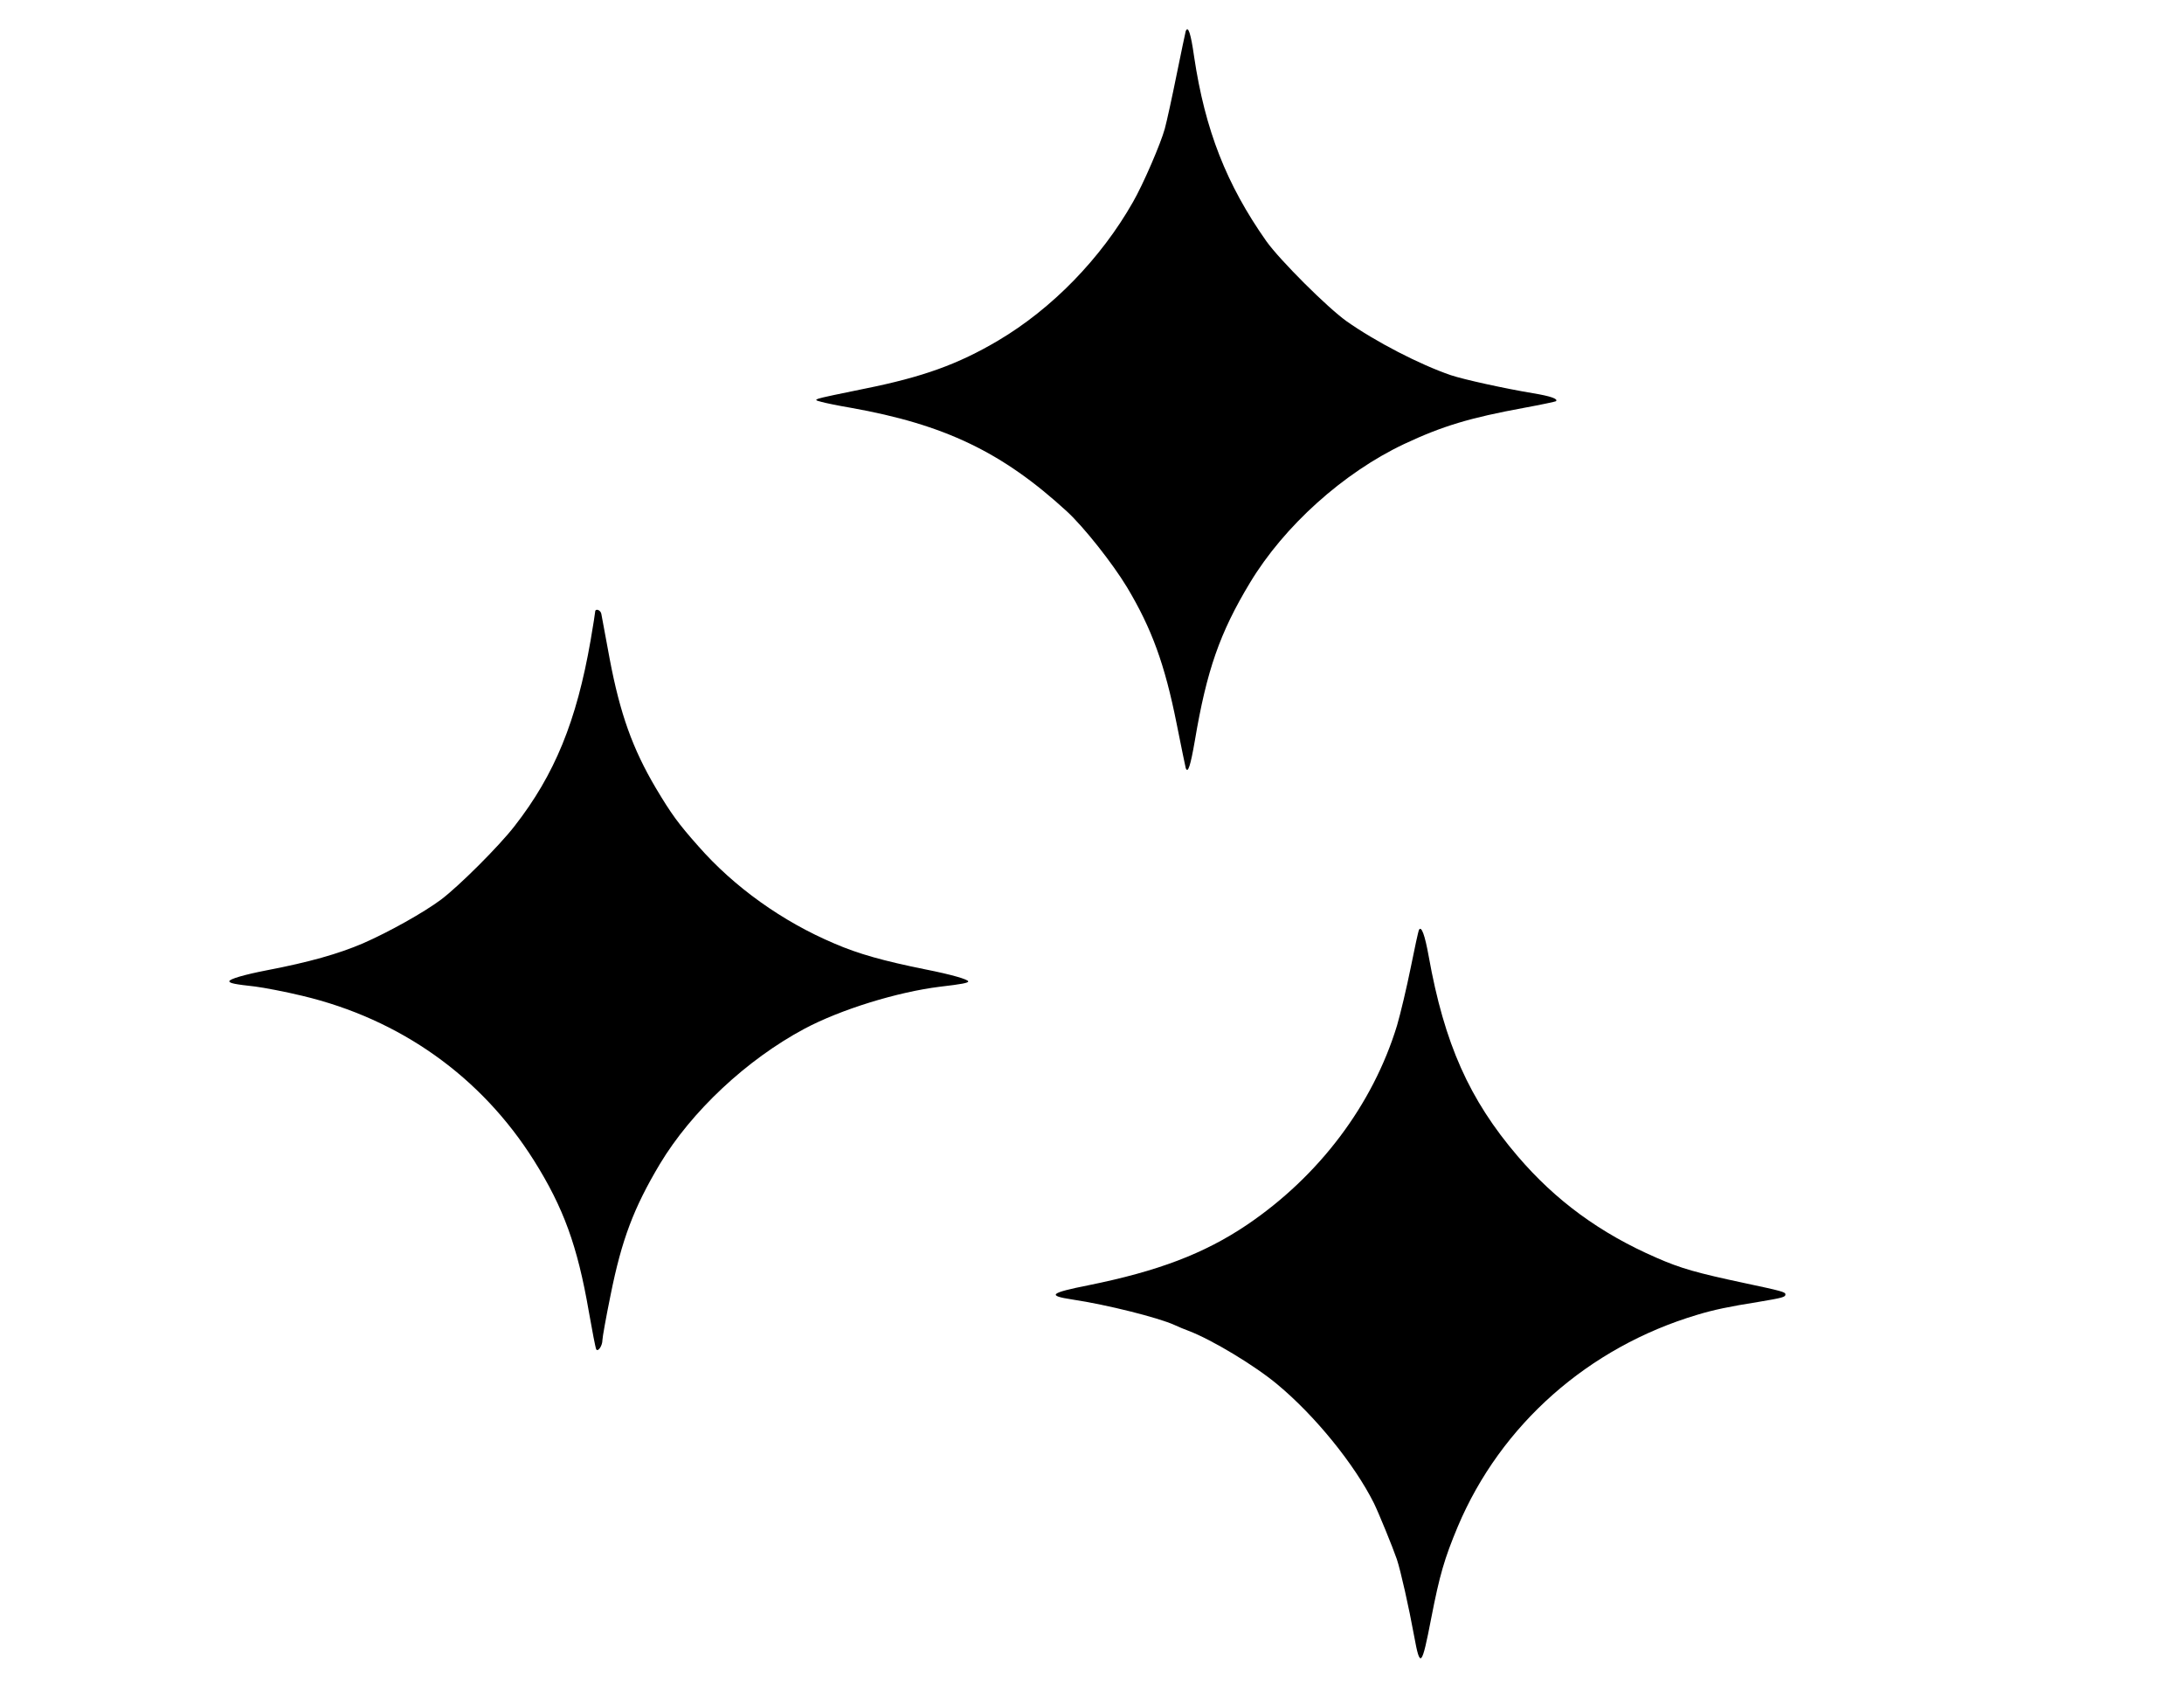
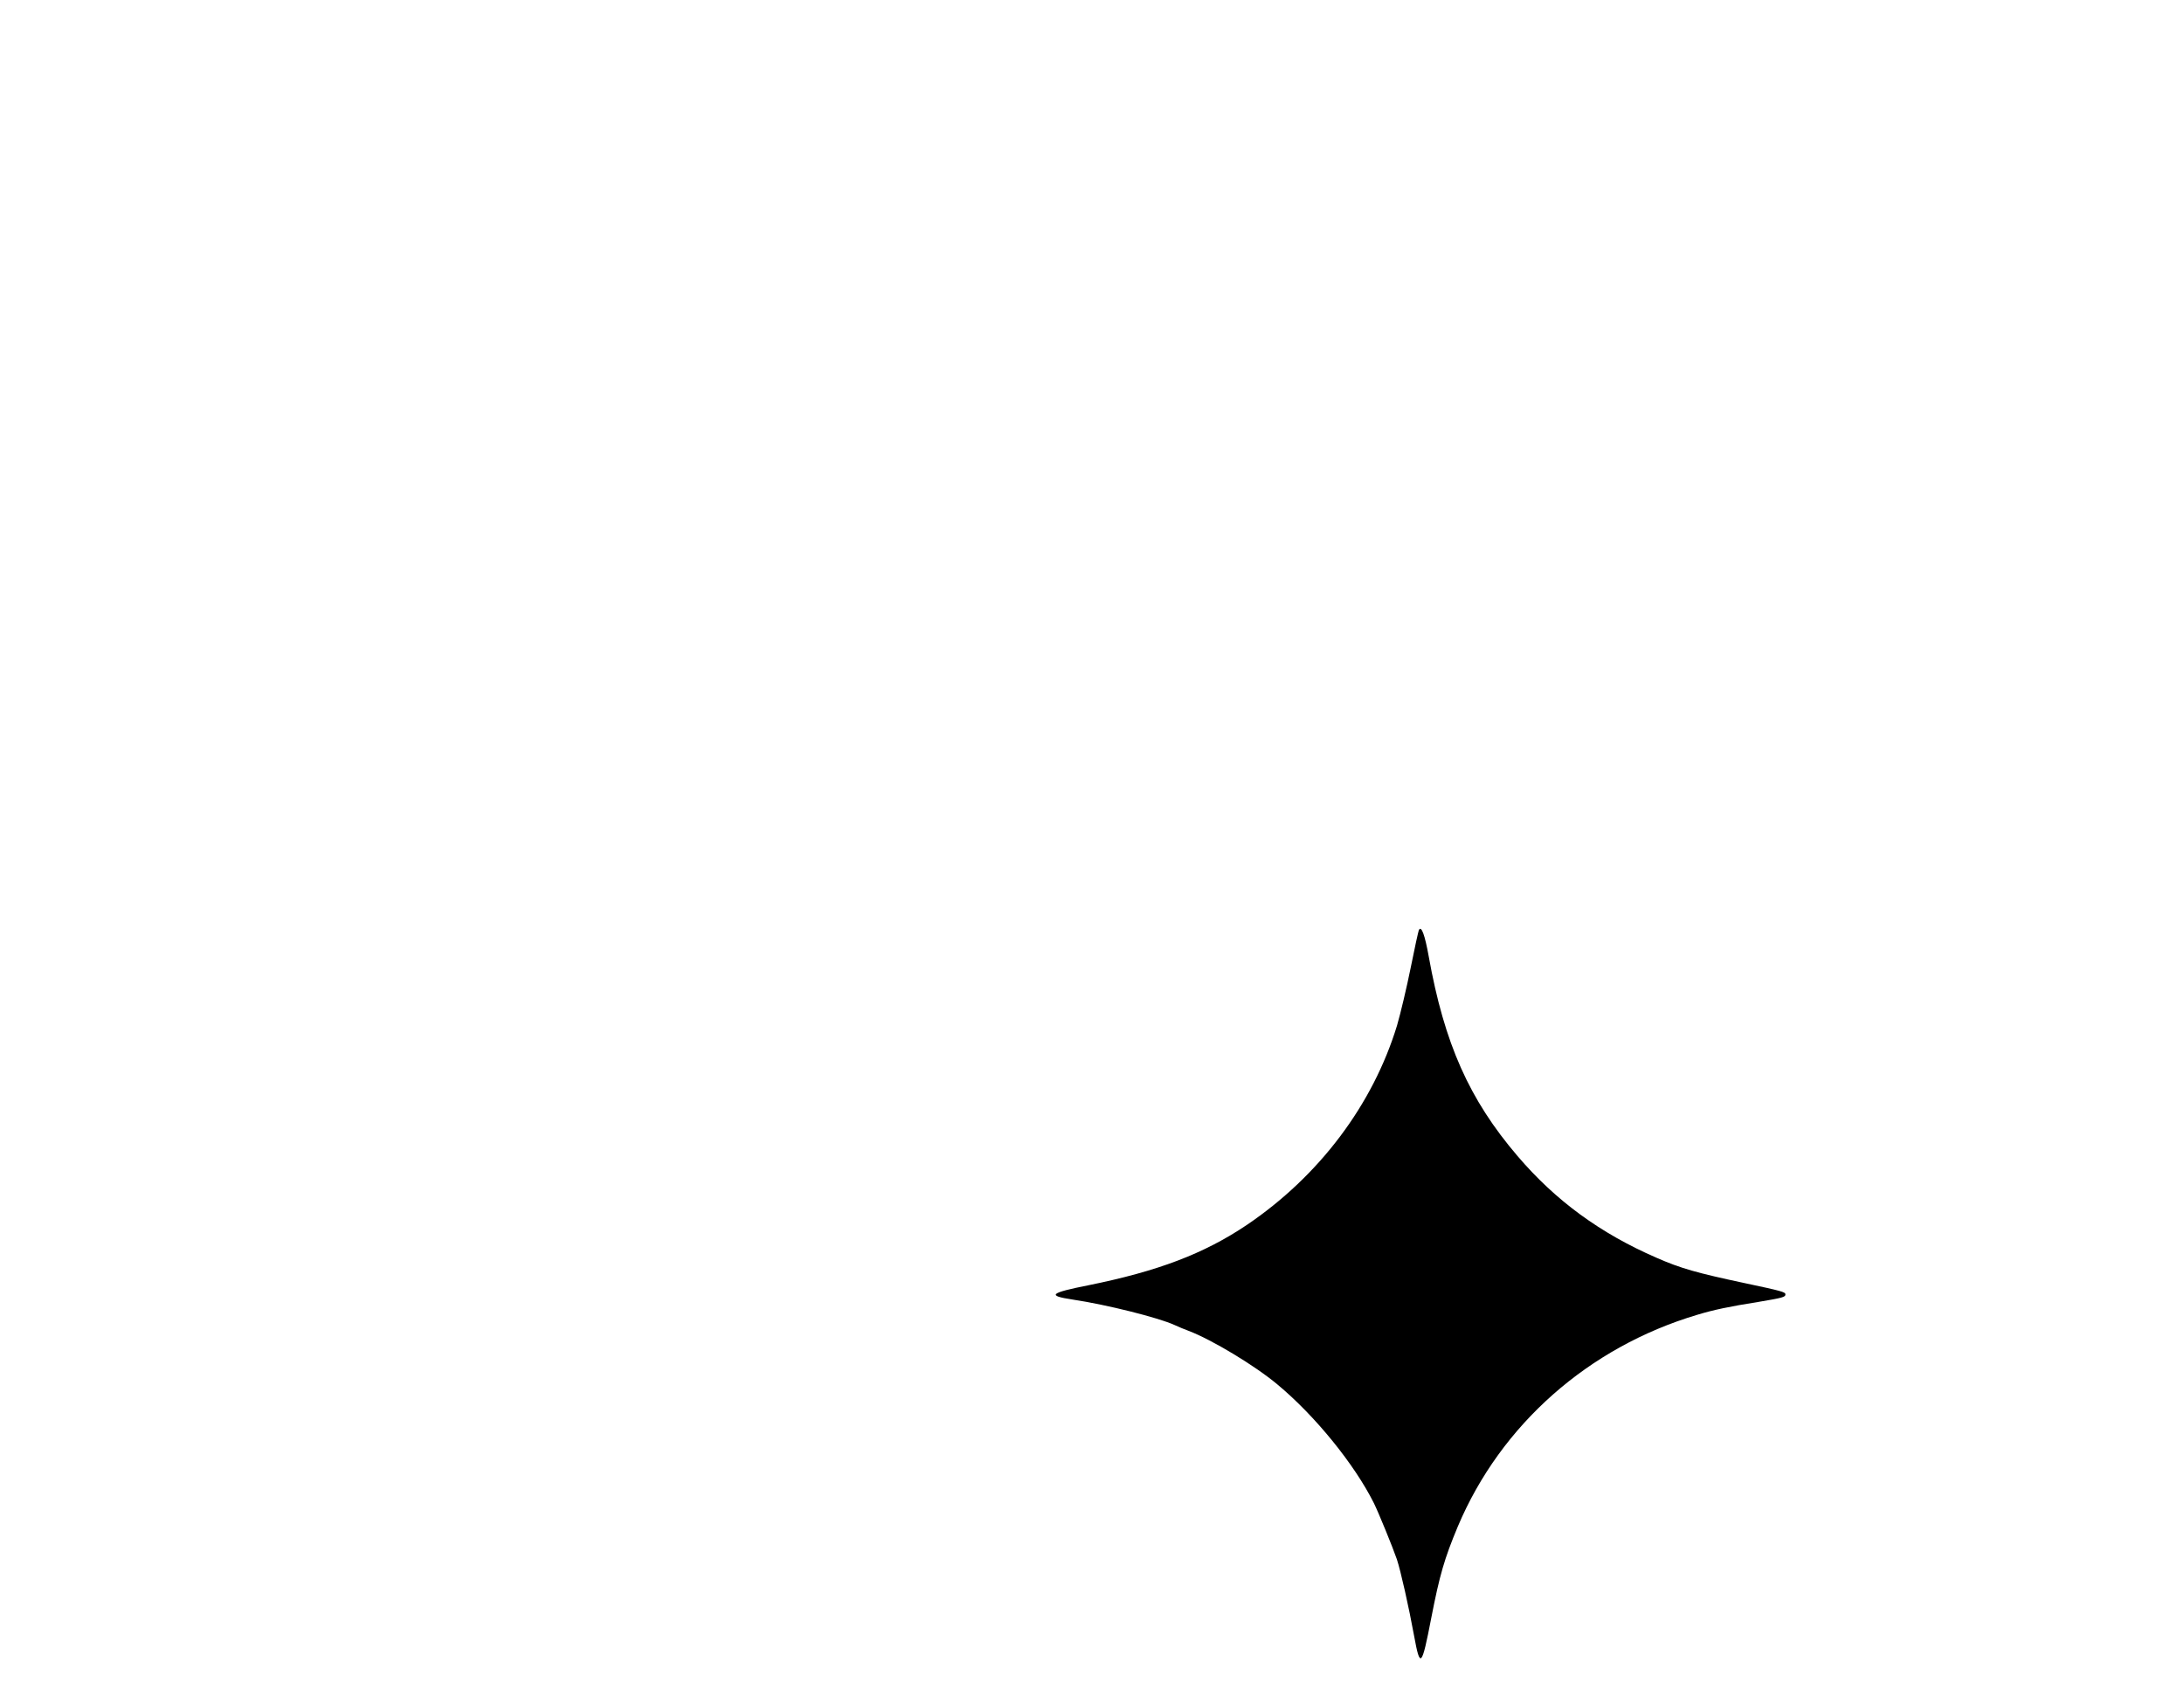
<svg xmlns="http://www.w3.org/2000/svg" version="1.0" width="900pt" height="699pt" viewBox="0 0 1200 932" preserveAspectRatio="xMidYMid meet">
  <g transform="translate(0,932) scale(0.1,-0.1)" fill="#000000" stroke="none">
-     <path d="M6515 9149 c-2 -8 -25 -115 -50 -239 -25 -124 -54 -257 -65 -297 -22 -81 -119 -306 -175 -403 -176 -310 -445 -586 -741 -761 -220 -130 -414 -200 -733 -264 -129 -26 -243 -50 -255 -55 -18 -7 -16 -9 19 -18 22 -6 94 -21 160 -32 516 -92 833 -244 1188 -570 93 -86 249 -283 329 -415 136 -227 208 -424 273 -750 25 -126 48 -236 50 -244 12 -32 26 12 50 150 65 386 137 593 303 868 188 312 513 604 847 762 211 99 361 144 660 199 93 17 172 34 174 36 14 13 -29 28 -126 44 -156 26 -379 75 -451 99 -170 58 -414 184 -574 297 -105 75 -365 334 -440 439 -219 311 -337 611 -397 1014 -18 127 -33 173 -46 140z" />
-     <path d="M3270 5959 c0 -5 -11 -76 -25 -157 -77 -443 -197 -737 -418 -1020 -86 -111 -305 -329 -403 -403 -95 -71 -286 -178 -430 -241 -133 -57 -294 -103 -529 -148 -124 -24 -205 -48 -205 -60 0 -11 33 -17 142 -29 47 -6 164 -28 259 -51 538 -128 983 -444 1273 -905 162 -258 239 -469 301 -828 19 -108 37 -202 41 -209 10 -16 34 20 34 51 0 14 20 126 45 248 61 304 127 478 270 718 174 290 477 574 795 744 199 106 510 202 745 231 121 14 155 21 155 29 0 11 -93 38 -235 66 -232 47 -368 85 -500 142 -286 121 -551 310 -749 536 -110 124 -147 175 -233 319 -127 215 -196 407 -253 708 -23 124 -44 235 -46 248 -4 22 -34 32 -34 11z" />
    <path d="M7797 4213 c-4 -6 -24 -100 -46 -209 -22 -109 -56 -252 -75 -317 -133 -436 -429 -828 -826 -1096 -235 -158 -489 -254 -870 -331 -212 -42 -228 -57 -89 -78 193 -29 474 -100 562 -140 23 -11 58 -25 77 -32 127 -48 365 -191 489 -295 206 -171 423 -438 530 -652 26 -53 103 -241 126 -308 21 -63 66 -263 95 -422 33 -181 42 -170 94 99 46 236 72 326 146 503 236 559 718 985 1316 1163 89 27 174 45 338 71 131 22 146 26 146 41 0 13 -22 19 -220 61 -268 57 -356 82 -488 140 -309 134 -555 314 -764 559 -265 310 -402 617 -488 1097 -21 117 -40 168 -53 146z" />
  </g>
</svg>